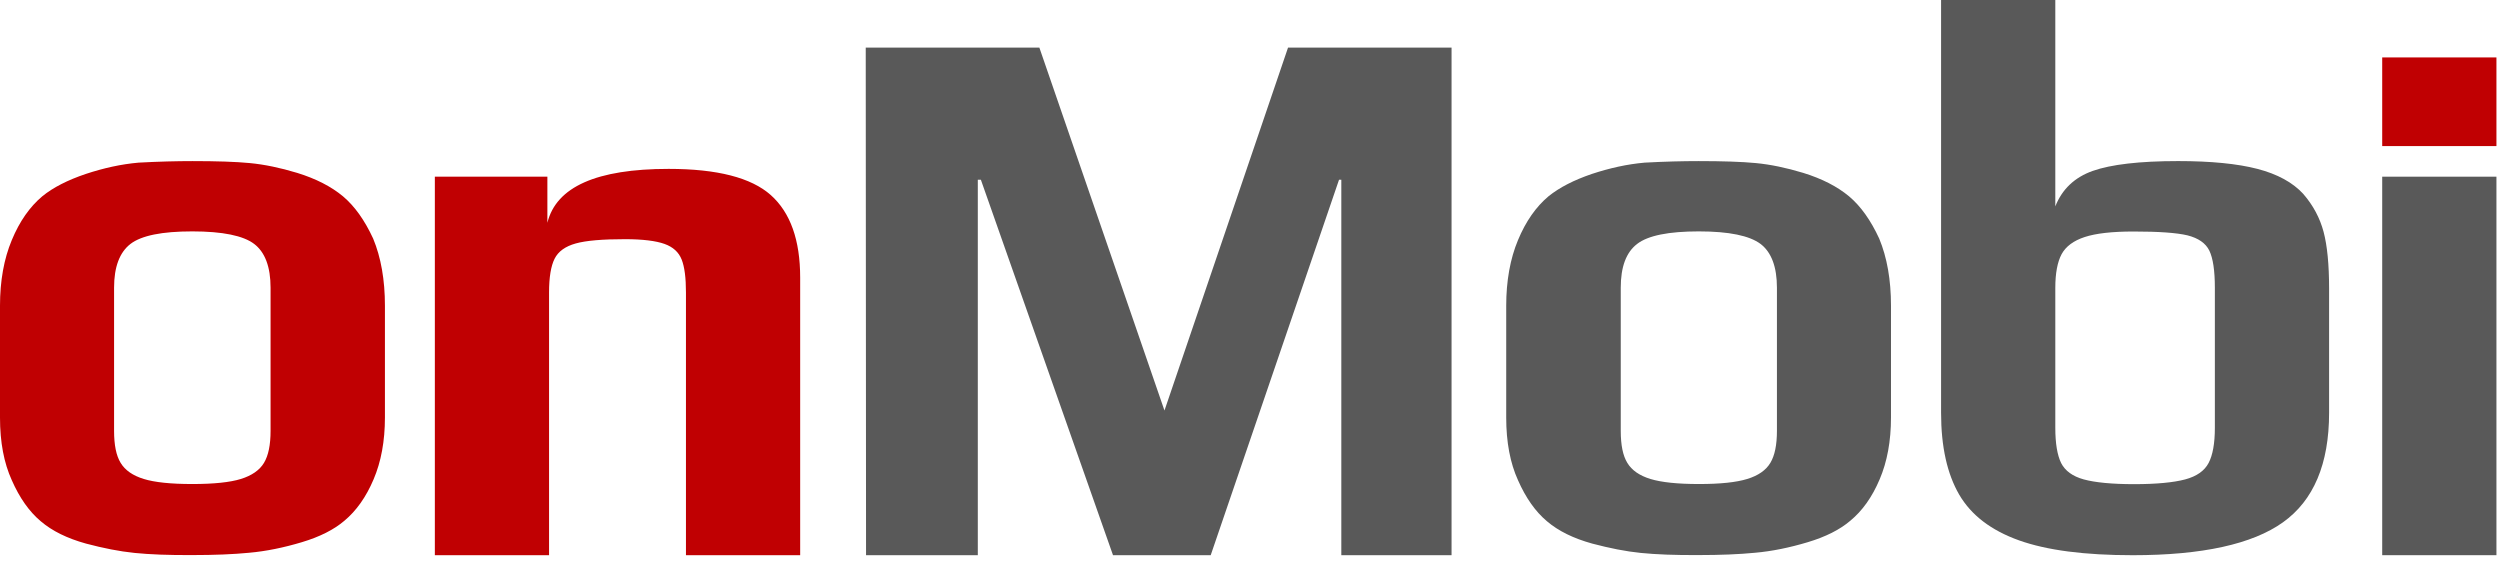
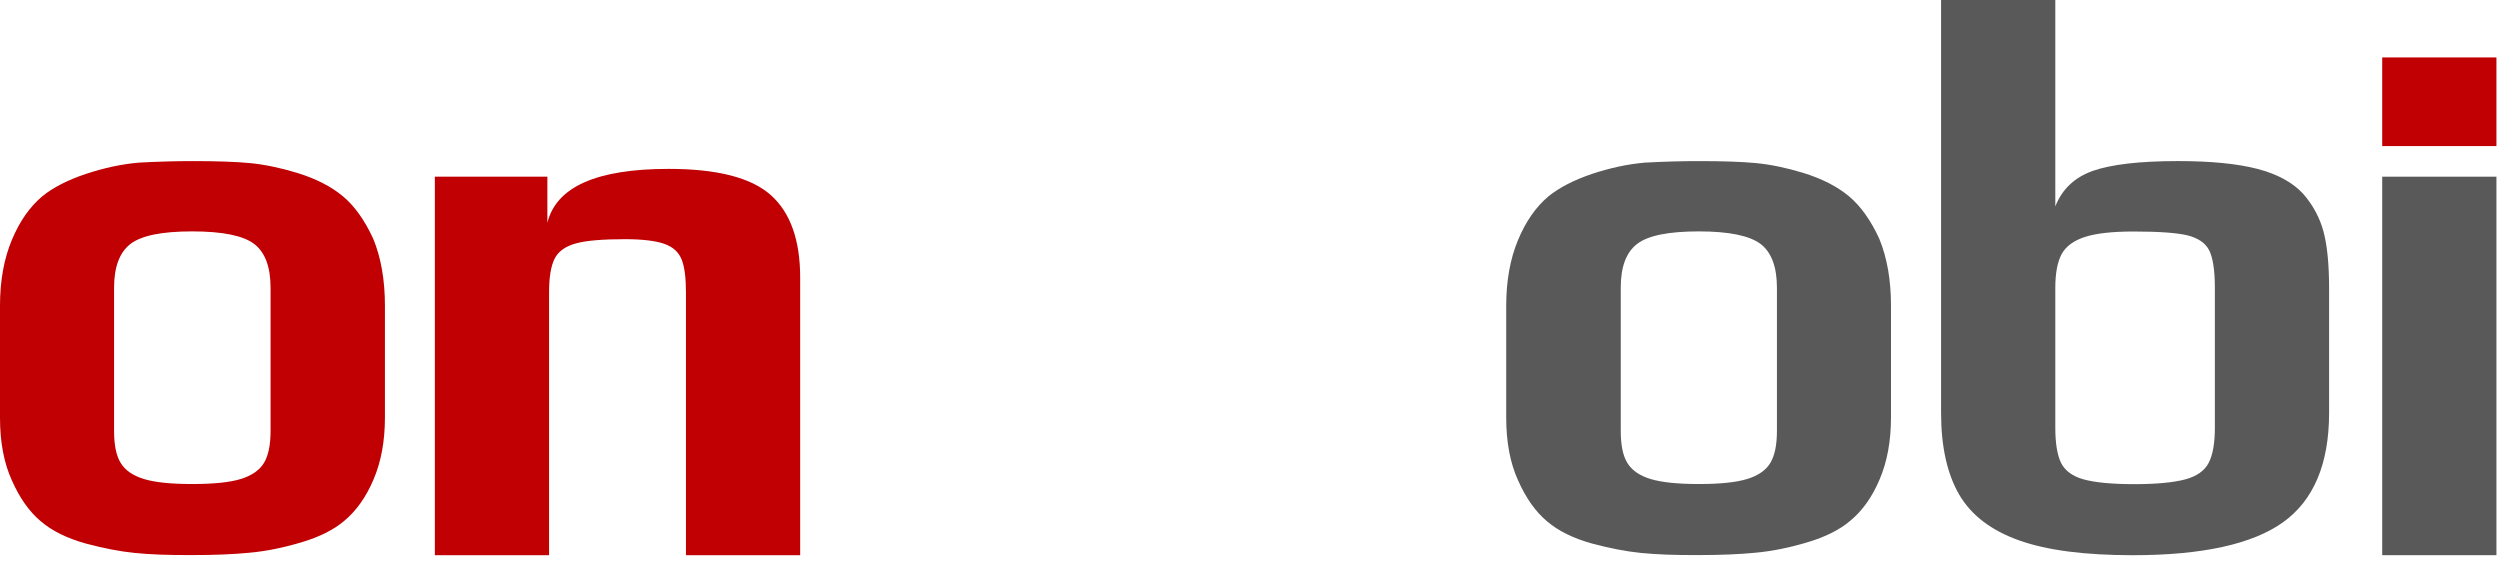
<svg xmlns="http://www.w3.org/2000/svg" width="146" height="33" viewBox="0 0 146 33" fill="none">
  <path d="M7.86 32.291C6.975 32.202 6.036 32.014 5.025 31.746C3.926 31.442 3.049 31.012 2.379 30.44C1.708 29.877 1.145 29.081 0.689 28.044C0.232 27.042 0 25.826 0 24.386V17.858C0 16.401 0.232 15.113 0.689 14.022C1.145 12.922 1.744 12.073 2.468 11.465C3.103 10.946 3.952 10.517 5.008 10.159C6.063 9.811 7.082 9.587 8.093 9.498C9.246 9.435 10.301 9.408 11.24 9.408C12.644 9.408 13.762 9.444 14.594 9.524C15.434 9.605 16.355 9.793 17.357 10.097C18.456 10.437 19.342 10.893 20.03 11.465C20.719 12.046 21.3 12.869 21.792 13.933C22.248 15.033 22.48 16.338 22.48 17.858V24.386C22.48 25.754 22.257 26.962 21.819 27.99C21.381 29.027 20.808 29.832 20.111 30.413C19.503 30.932 18.671 31.352 17.625 31.665C16.579 31.978 15.55 32.193 14.54 32.282C13.628 32.371 12.528 32.416 11.249 32.416C9.863 32.425 8.736 32.38 7.86 32.291ZM14.066 27.972C14.701 27.775 15.157 27.462 15.416 27.033C15.675 26.604 15.801 25.978 15.801 25.164V16.803C15.801 15.587 15.479 14.729 14.844 14.246C14.209 13.763 13.002 13.513 11.231 13.513C9.461 13.513 8.262 13.754 7.619 14.246C6.984 14.738 6.662 15.587 6.662 16.803V25.164C6.662 25.987 6.787 26.613 7.046 27.033C7.306 27.462 7.753 27.775 8.397 27.972C9.032 28.169 9.979 28.267 11.231 28.267C12.483 28.267 13.431 28.169 14.066 27.972Z" fill="#C00002" />
  <path d="M25.395 10.319H31.967V13.011C32.486 10.909 34.846 9.863 39.049 9.863C41.884 9.863 43.869 10.373 45.014 11.392C46.158 12.412 46.73 14.021 46.73 16.212V32.424H40.06V17.08C40.06 16.23 39.979 15.586 39.809 15.157C39.639 14.728 39.308 14.424 38.808 14.245C38.307 14.066 37.538 13.968 36.501 13.968C35.186 13.968 34.229 14.048 33.621 14.218C33.013 14.388 32.602 14.683 32.387 15.112C32.173 15.541 32.065 16.194 32.065 17.08V32.424H25.395V10.319Z" fill="#C00002" />
-   <path d="M50.559 2.781H60.699L68.005 23.974L75.221 2.781H84.771V32.424H78.333V10.498H78.199L70.705 32.424H65L57.283 10.498H57.104V32.424H50.577L50.559 2.781Z" fill="#595959" />
  <path d="M95.823 32.291C94.938 32.202 93.999 32.014 92.988 31.746C91.888 31.442 91.012 31.012 90.341 30.44C89.671 29.877 89.108 29.081 88.651 28.044C88.195 27.042 87.963 25.826 87.963 24.386V17.858C87.963 16.401 88.195 15.113 88.651 14.022C89.108 12.922 89.707 12.073 90.431 11.465C91.075 10.946 91.915 10.517 92.962 10.159C94.017 9.811 95.036 9.587 96.046 9.498C97.2 9.435 98.255 9.408 99.194 9.408C100.598 9.408 101.716 9.444 102.547 9.524C103.388 9.605 104.309 9.793 105.311 10.097C106.41 10.437 107.296 10.893 107.984 11.465C108.673 12.046 109.254 12.869 109.746 13.933C110.202 15.033 110.434 16.338 110.434 17.858V24.386C110.434 25.754 110.211 26.962 109.773 27.99C109.335 29.027 108.762 29.832 108.056 30.413C107.448 30.932 106.616 31.352 105.57 31.665C104.524 31.978 103.495 32.193 102.485 32.282C101.573 32.371 100.473 32.416 99.194 32.416C97.835 32.425 96.708 32.38 95.823 32.291ZM102.038 27.972C102.682 27.775 103.129 27.462 103.388 27.033C103.647 26.604 103.773 25.978 103.773 25.164V16.803C103.773 15.587 103.451 14.729 102.816 14.246C102.172 13.763 100.974 13.513 99.212 13.513C97.451 13.513 96.243 13.754 95.608 14.246C94.965 14.738 94.652 15.587 94.652 16.803V25.164C94.652 25.987 94.777 26.613 95.036 27.033C95.295 27.462 95.743 27.775 96.386 27.972C97.03 28.169 97.969 28.267 99.221 28.267C100.473 28.267 101.394 28.169 102.038 27.972Z" fill="#595959" />
  <path d="M117.911 31.557C116.283 30.975 115.121 30.09 114.415 28.883C113.717 27.676 113.359 26.093 113.359 24.108V0H120.03V12.054C120.424 11.052 121.157 10.355 122.221 9.979C123.285 9.604 124.948 9.407 127.202 9.407C129.115 9.407 130.662 9.559 131.834 9.863C133.005 10.167 133.899 10.659 134.507 11.321C135.089 11.991 135.482 12.733 135.697 13.538C135.911 14.343 136.019 15.452 136.019 16.847V24.108C136.019 27.095 135.116 29.223 133.327 30.502C131.539 31.78 128.606 32.424 124.555 32.424C121.747 32.424 119.538 32.138 117.911 31.557ZM127.613 27.998C128.284 27.819 128.74 27.497 128.981 27.041C129.223 26.585 129.348 25.896 129.348 24.984V16.811C129.348 15.81 129.241 15.085 129.026 14.638C128.811 14.2 128.382 13.905 127.747 13.744C127.103 13.592 126.057 13.52 124.6 13.52C123.348 13.52 122.4 13.628 121.747 13.842C121.094 14.057 120.647 14.388 120.397 14.844C120.155 15.3 120.03 15.953 120.03 16.811V24.984C120.03 25.896 120.146 26.585 120.37 27.041C120.602 27.497 121.041 27.819 121.693 27.998C122.346 28.177 123.33 28.275 124.635 28.275C125.941 28.275 126.942 28.177 127.613 27.998Z" fill="#595959" />
  <path d="M139.121 10.318H145.792V32.423H139.121V10.318Z" fill="#595959" />
  <path d="M145.792 3.354H139.121V8.531H145.792V3.354Z" fill="#C00002" />
</svg>